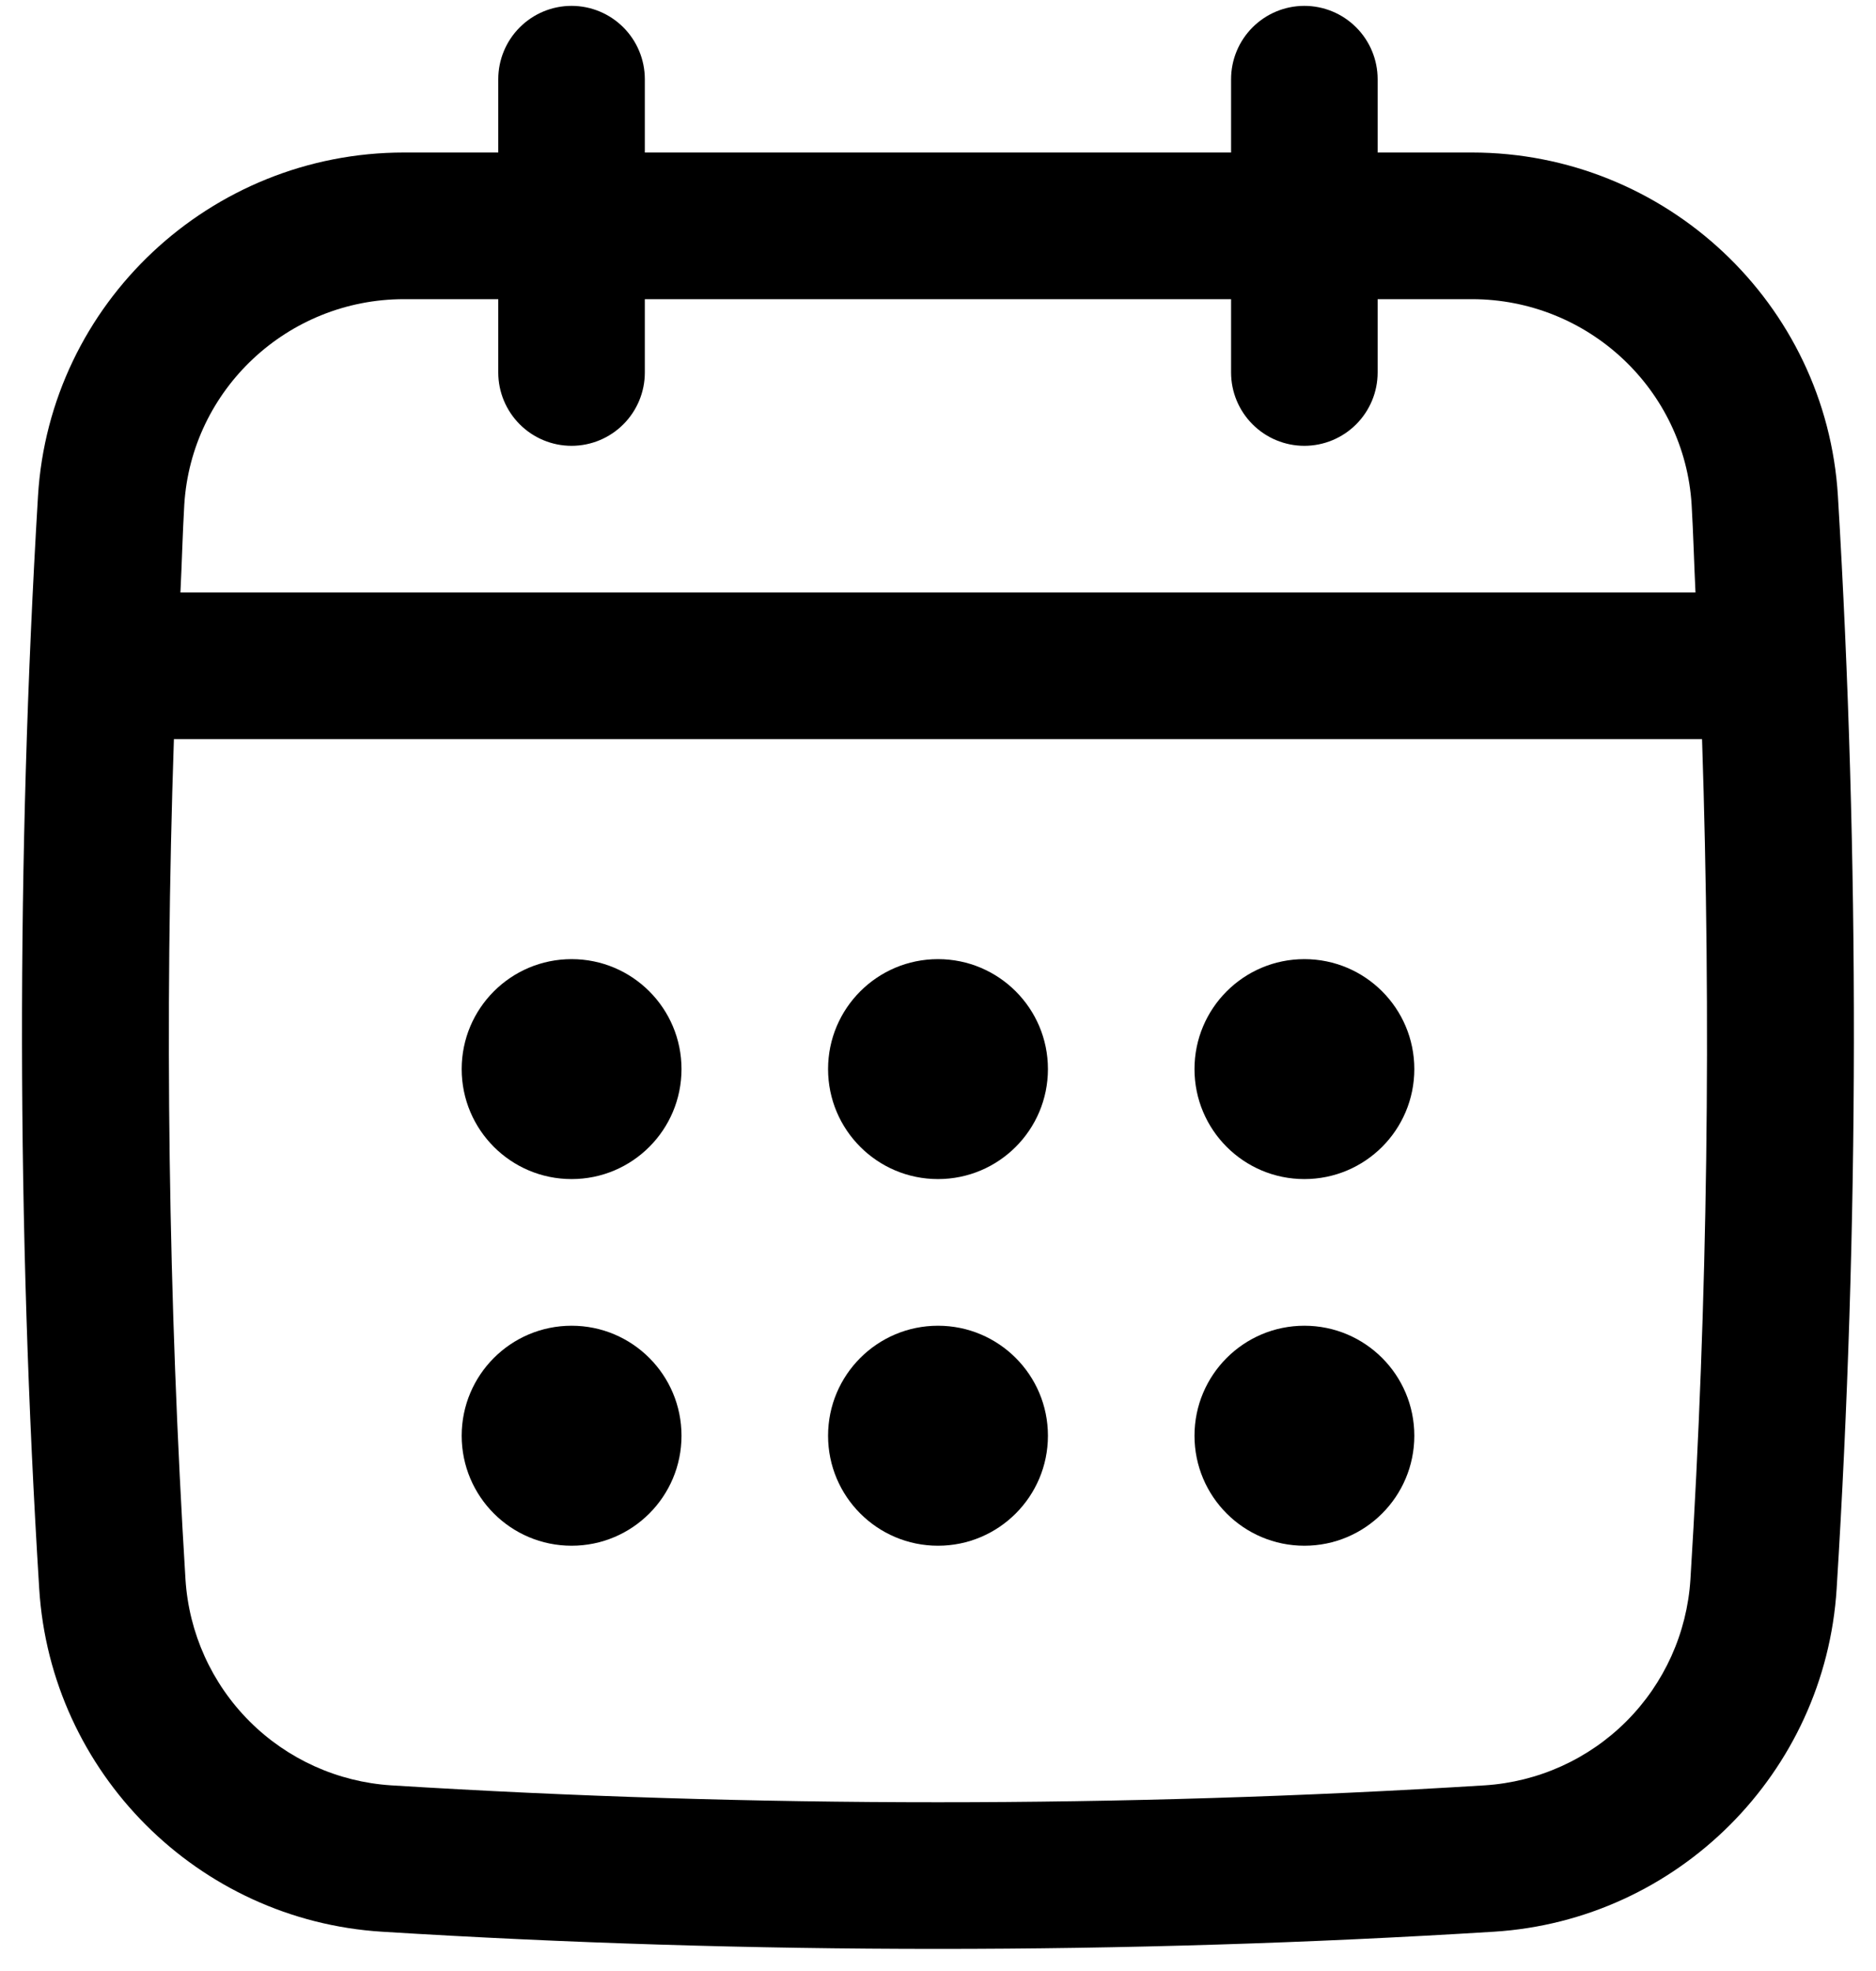
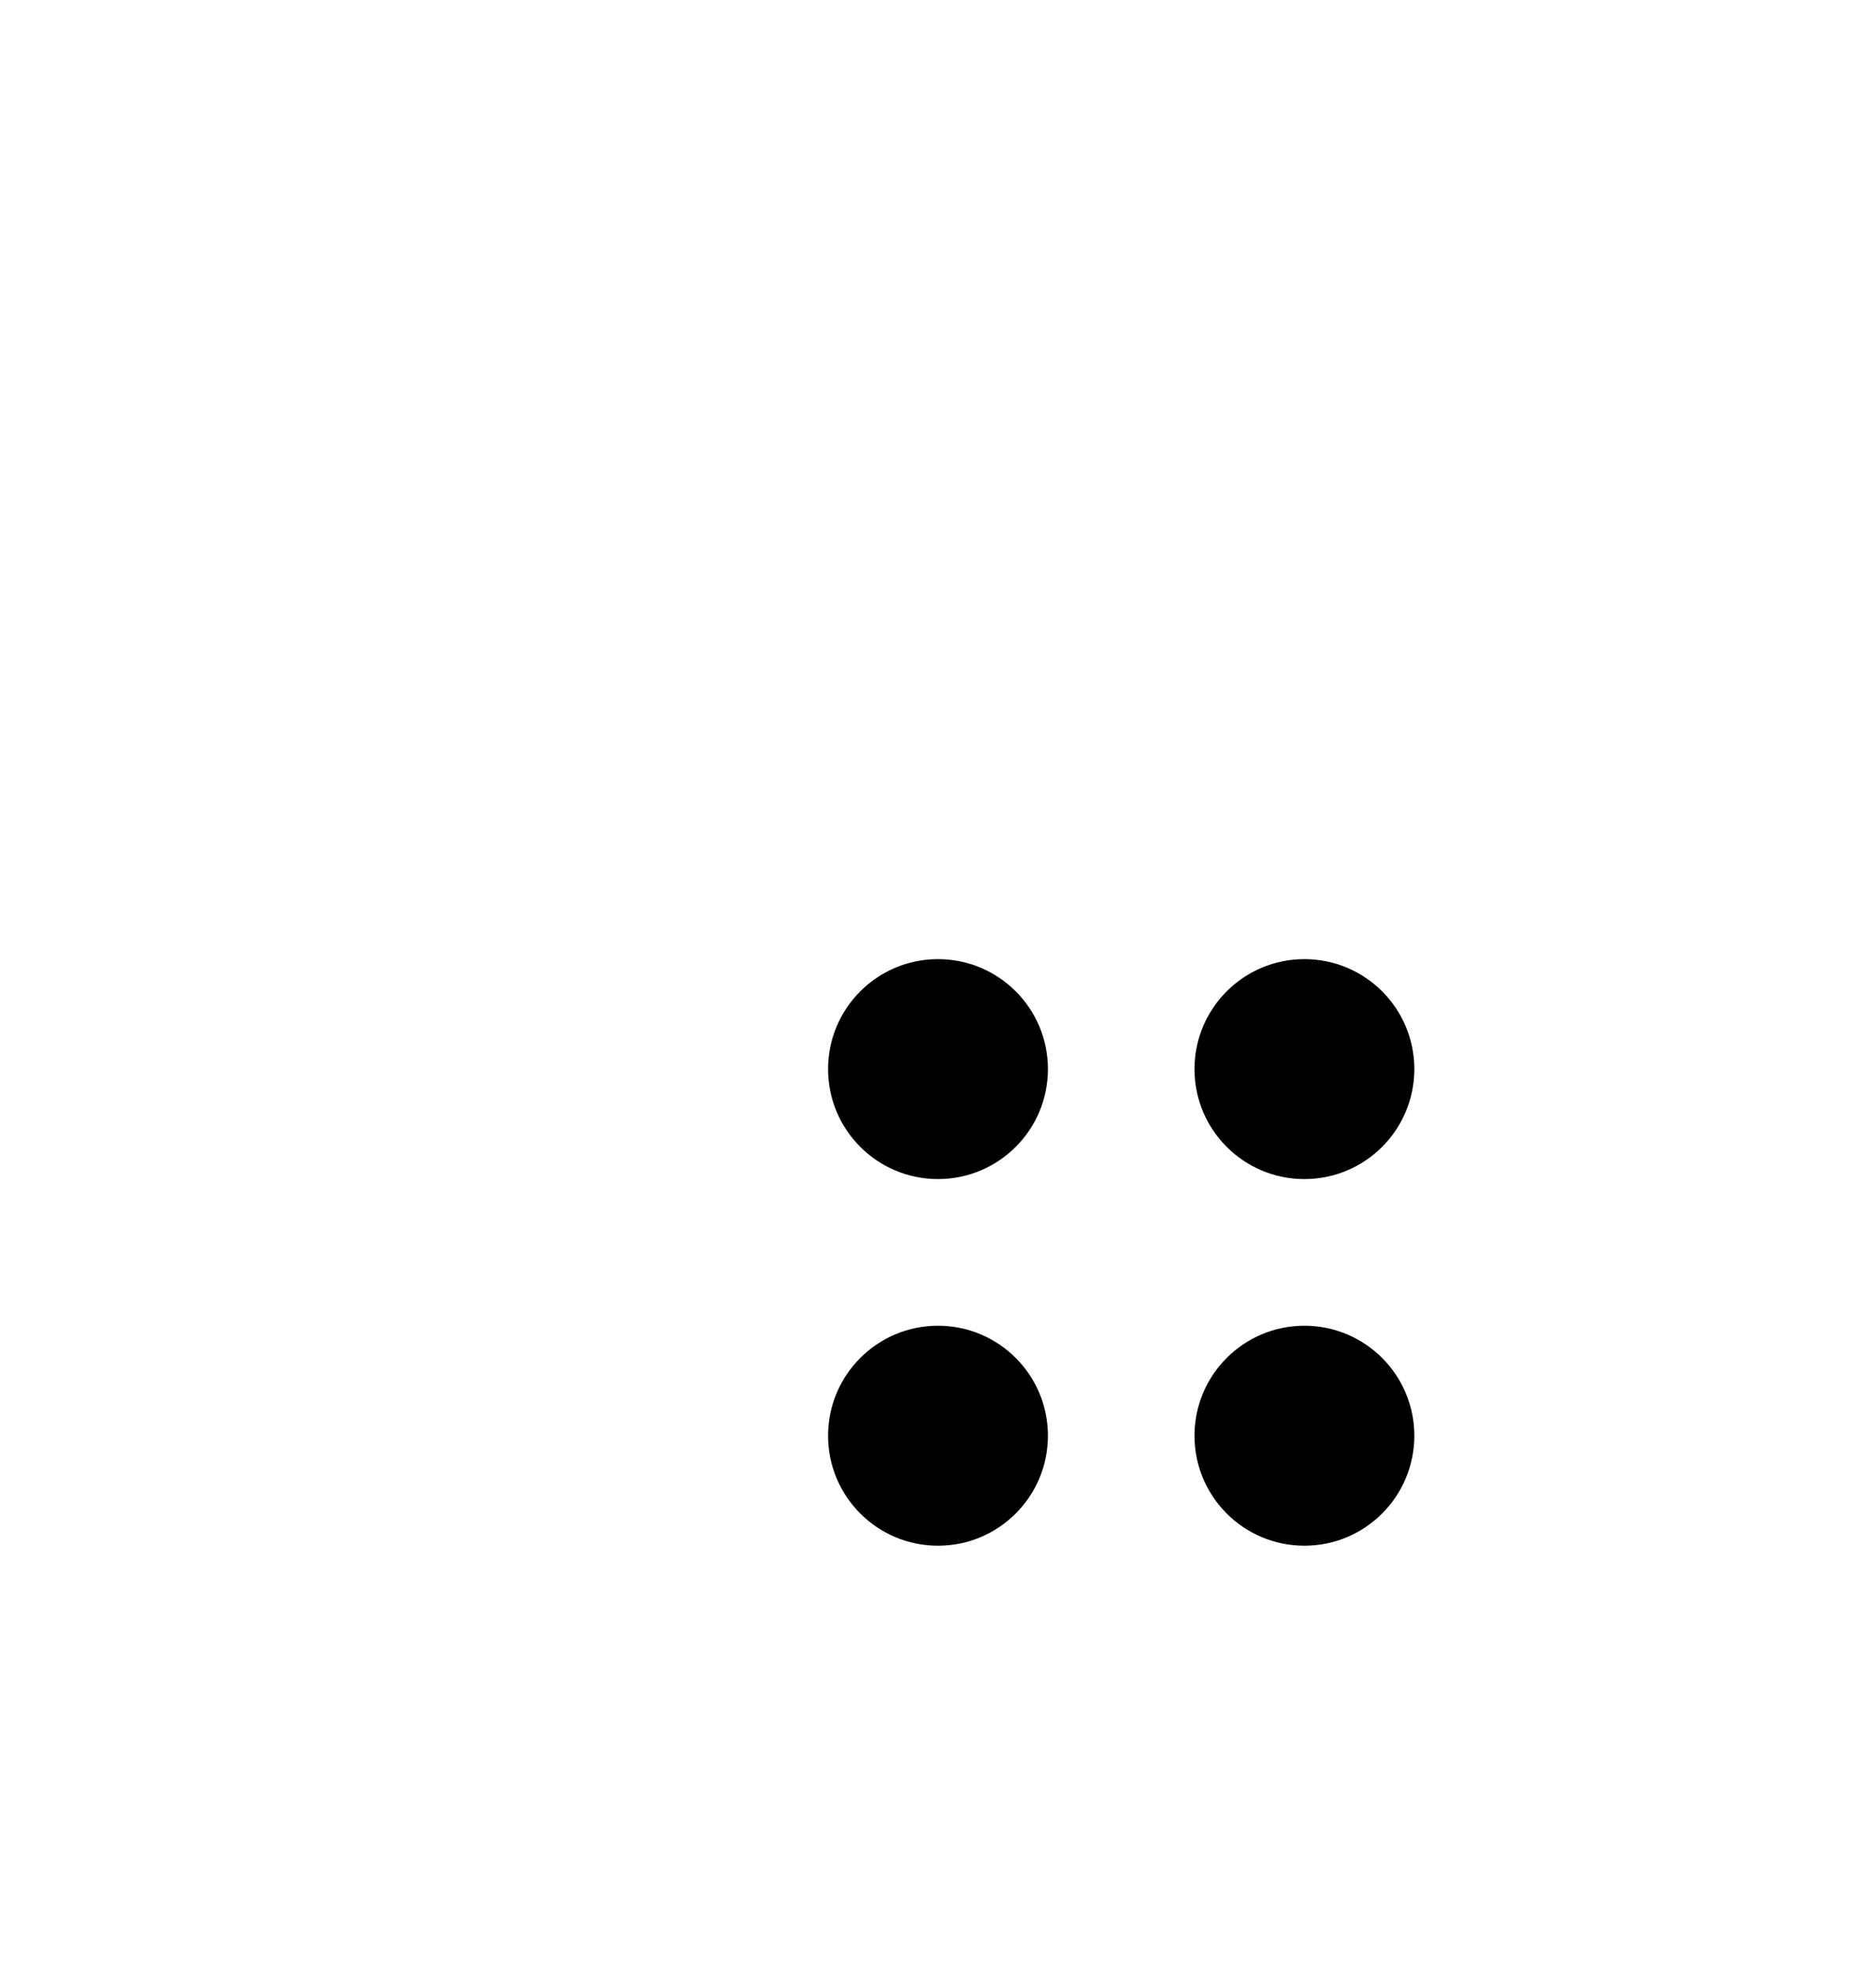
<svg xmlns="http://www.w3.org/2000/svg" width="40" height="42" viewBox="0 0 40 42" fill="none">
-   <path d="M39.188 10.572C38.941 6.466 35.513 3.25 31.384 3.25H29.374V1.688C29.374 1.273 29.209 0.876 28.916 0.583C28.623 0.29 28.226 0.125 27.811 0.125C27.397 0.125 27 0.29 26.707 0.583C26.414 0.876 26.249 1.273 26.249 1.688V3.25H13.749V1.688C13.749 1.273 13.584 0.876 13.291 0.583C12.998 0.29 12.601 0.125 12.186 0.125C11.772 0.125 11.375 0.29 11.082 0.583C10.789 0.876 10.624 1.273 10.624 1.688V3.25H8.614C4.484 3.25 1.056 6.466 0.81 10.572C0.347 18.294 0.355 26.127 0.836 33.852C1.079 37.776 4.222 40.919 8.146 41.163C12.078 41.407 16.038 41.529 19.998 41.529C23.957 41.529 27.919 41.407 31.851 41.163C35.774 40.919 38.917 37.776 39.161 33.852C39.642 26.131 39.651 18.298 39.188 10.572ZM36.043 33.659C35.97 34.798 35.485 35.872 34.678 36.679C33.871 37.486 32.797 37.971 31.657 38.044C23.922 38.524 16.076 38.524 8.34 38.044C7.201 37.971 6.127 37.486 5.32 36.679C4.513 35.872 4.028 34.798 3.955 33.659C3.589 27.696 3.506 21.72 3.708 15.75H36.291C36.488 21.719 36.412 27.721 36.043 33.659ZM12.186 9.5C12.601 9.5 12.998 9.335 13.291 9.042C13.584 8.749 13.749 8.352 13.749 7.938V6.375H26.249V7.938C26.249 8.352 26.414 8.749 26.707 9.042C27 9.335 27.397 9.5 27.811 9.5C28.226 9.5 28.623 9.335 28.916 9.042C29.209 8.749 29.374 8.352 29.374 7.938V6.375H31.384C33.863 6.375 35.921 8.301 36.069 10.759C36.105 11.379 36.121 12.003 36.151 12.625H3.847C3.878 12.003 3.893 11.379 3.929 10.759C4.077 8.301 6.134 6.375 8.614 6.375H10.624V7.938C10.624 8.352 10.789 8.749 11.082 9.042C11.375 9.335 11.772 9.5 12.186 9.5Z" fill="black" />
-   <path d="M12.188 25.125C13.482 25.125 14.531 24.076 14.531 22.781C14.531 21.487 13.482 20.438 12.188 20.438C10.893 20.438 9.844 21.487 9.844 22.781C9.844 24.076 10.893 25.125 12.188 25.125Z" fill="black" />
  <path d="M20 25.125C21.294 25.125 22.344 24.076 22.344 22.781C22.344 21.487 21.294 20.438 20 20.438C18.706 20.438 17.656 21.487 17.656 22.781C17.656 24.076 18.706 25.125 20 25.125Z" fill="black" />
-   <path d="M12.188 32.938C13.482 32.938 14.531 31.888 14.531 30.594C14.531 29.299 13.482 28.25 12.188 28.25C10.893 28.25 9.844 29.299 9.844 30.594C9.844 31.888 10.893 32.938 12.188 32.938Z" fill="black" />
  <path d="M27.812 25.125C29.107 25.125 30.156 24.076 30.156 22.781C30.156 21.487 29.107 20.438 27.812 20.438C26.518 20.438 25.469 21.487 25.469 22.781C25.469 24.076 26.518 25.125 27.812 25.125Z" fill="black" />
  <path d="M27.812 32.938C29.107 32.938 30.156 31.888 30.156 30.594C30.156 29.299 29.107 28.25 27.812 28.25C26.518 28.25 25.469 29.299 25.469 30.594C25.469 31.888 26.518 32.938 27.812 32.938Z" fill="black" />
  <path d="M20 32.938C21.294 32.938 22.344 31.888 22.344 30.594C22.344 29.299 21.294 28.25 20 28.25C18.706 28.25 17.656 29.299 17.656 30.594C17.656 31.888 18.706 32.938 20 32.938Z" fill="black" />
</svg>